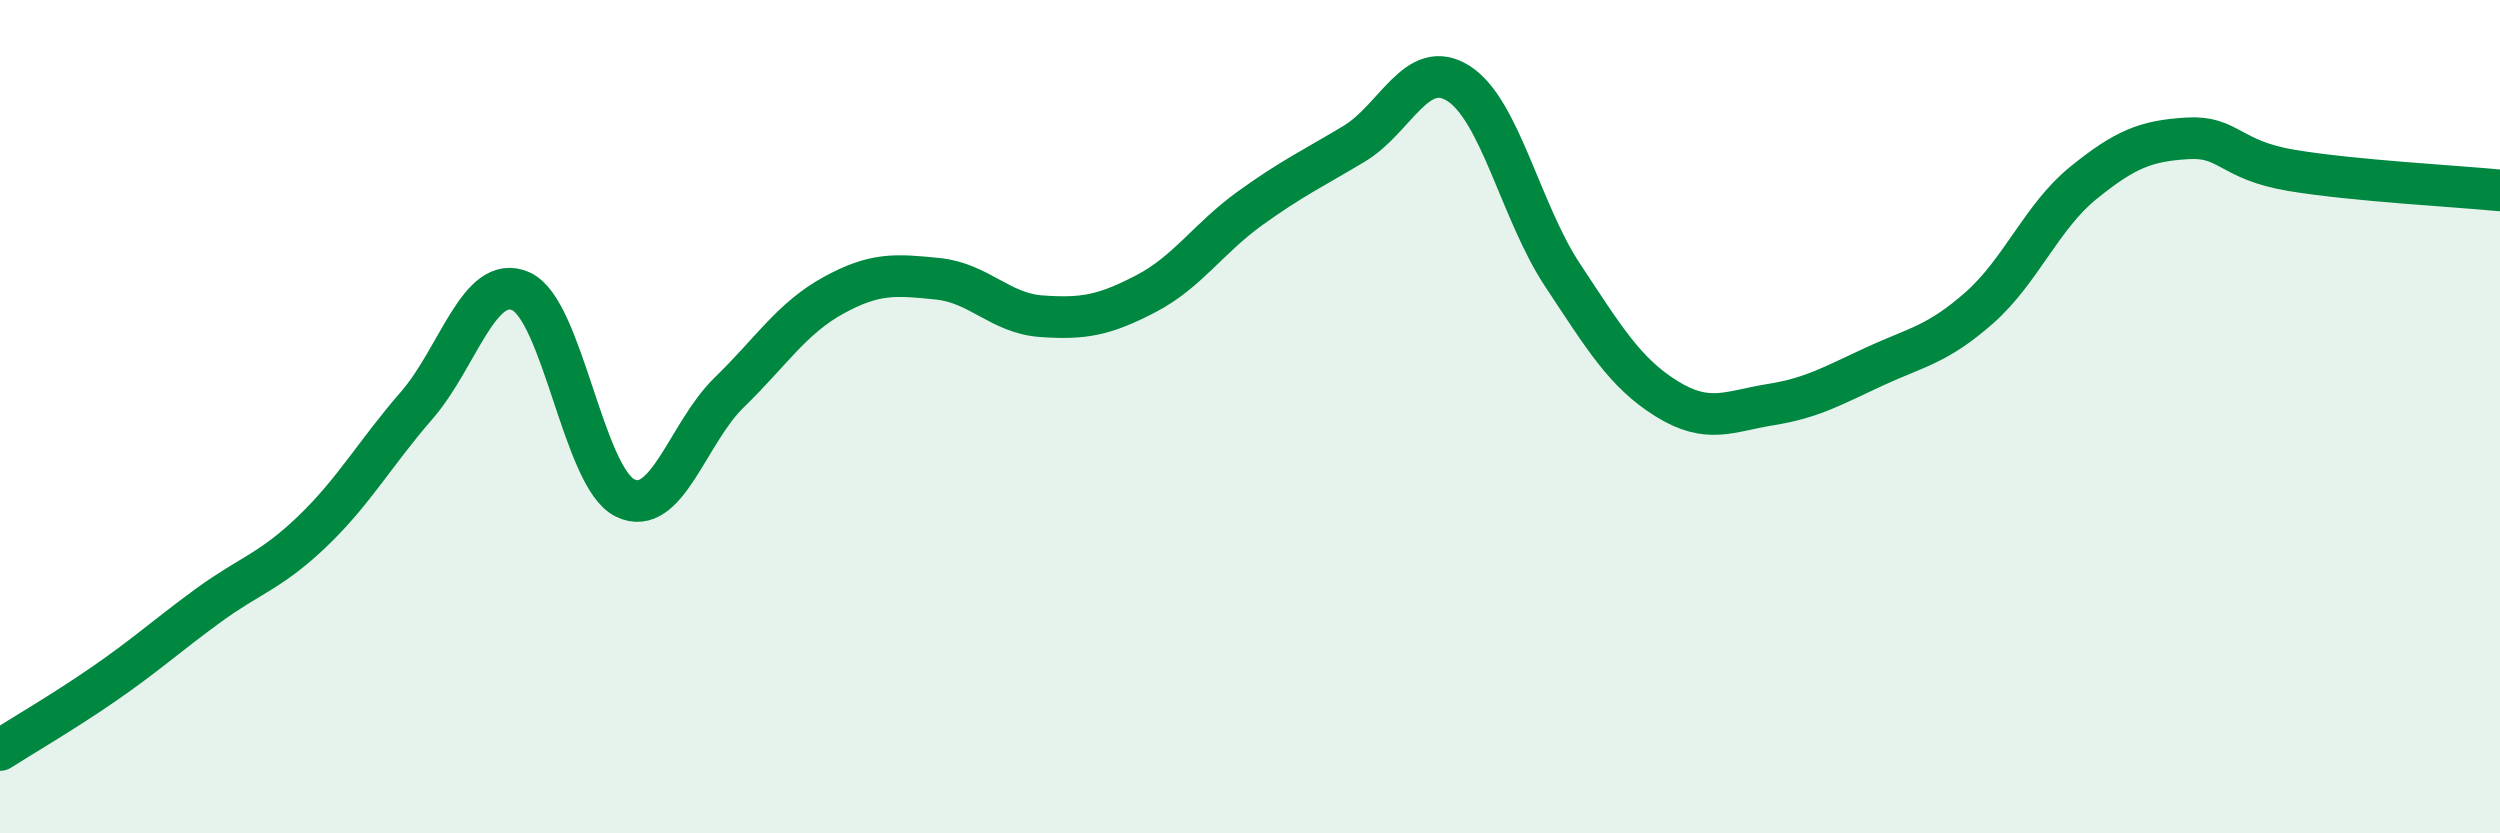
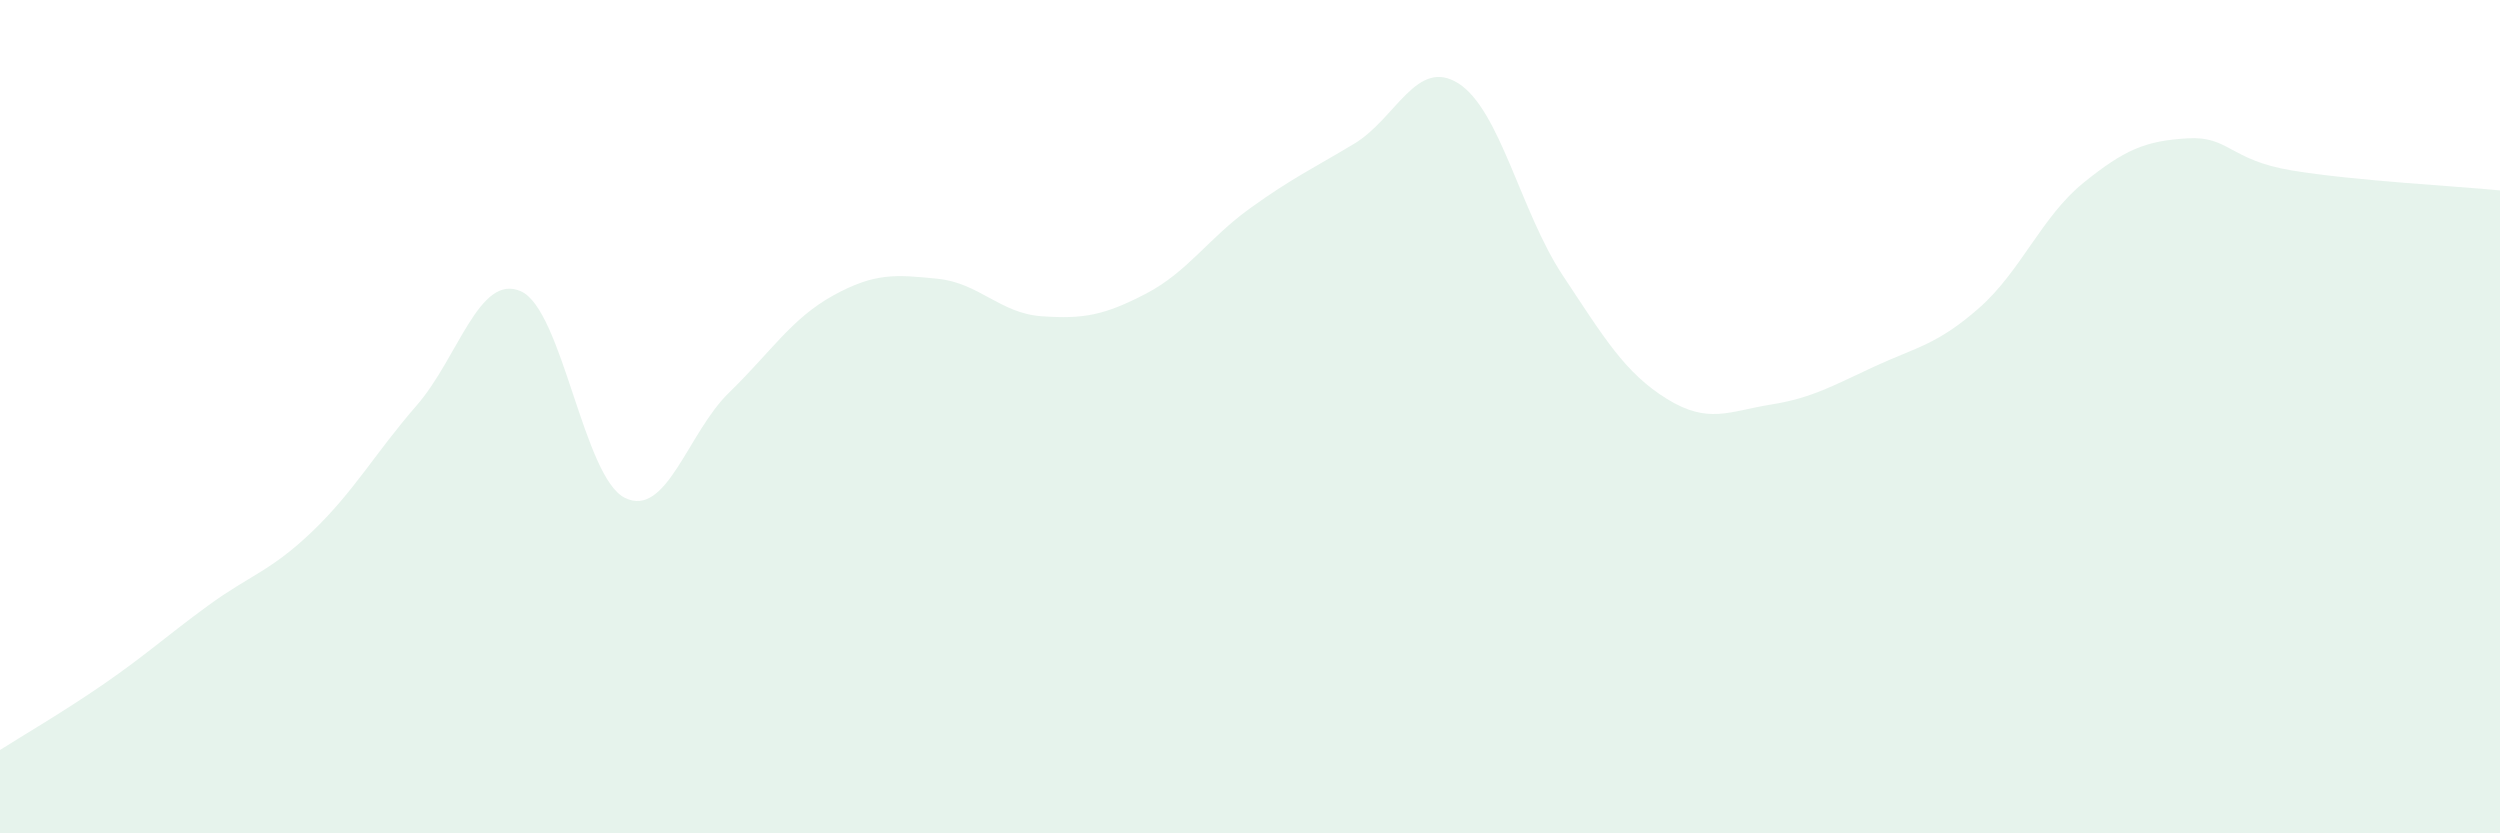
<svg xmlns="http://www.w3.org/2000/svg" width="60" height="20" viewBox="0 0 60 20">
  <path d="M 0,18 C 0.5,17.68 1.5,17.1 2.5,16.41 C 3.5,15.72 4,15.26 5,14.53 C 6,13.8 6.5,13.71 7.5,12.75 C 8.5,11.79 9,10.88 10,9.73 C 11,8.58 11.5,6.55 12.5,6.99 C 13.5,7.43 14,11.46 15,11.95 C 16,12.44 16.5,10.39 17.5,9.42 C 18.5,8.45 19,7.64 20,7.09 C 21,6.54 21.5,6.59 22.5,6.69 C 23.5,6.79 24,7.52 25,7.59 C 26,7.66 26.5,7.57 27.5,7.05 C 28.5,6.53 29,5.72 30,5 C 31,4.28 31.5,4.05 32.5,3.45 C 33.5,2.85 34,1.37 35,2 C 36,2.63 36.5,5.09 37.5,6.6 C 38.5,8.11 39,8.95 40,9.57 C 41,10.19 41.5,9.87 42.5,9.71 C 43.5,9.55 44,9.25 45,8.79 C 46,8.33 46.5,8.27 47.5,7.39 C 48.5,6.51 49,5.2 50,4.39 C 51,3.58 51.5,3.38 52.5,3.32 C 53.5,3.26 53.5,3.84 55,4.09 C 56.5,4.34 59,4.47 60,4.57L60 20L0 20Z" fill="#008740" opacity="0.1" stroke-linecap="round" stroke-linejoin="round" />
-   <path d="M 0,18 C 0.5,17.68 1.5,17.1 2.5,16.41 C 3.5,15.72 4,15.26 5,14.53 C 6,13.8 6.5,13.71 7.5,12.75 C 8.5,11.79 9,10.88 10,9.73 C 11,8.58 11.5,6.55 12.5,6.99 C 13.5,7.43 14,11.46 15,11.95 C 16,12.44 16.5,10.39 17.5,9.42 C 18.5,8.45 19,7.64 20,7.09 C 21,6.54 21.5,6.59 22.5,6.69 C 23.5,6.79 24,7.52 25,7.59 C 26,7.66 26.5,7.57 27.5,7.05 C 28.5,6.53 29,5.72 30,5 C 31,4.28 31.5,4.05 32.5,3.45 C 33.5,2.85 34,1.37 35,2 C 36,2.63 36.5,5.09 37.5,6.6 C 38.5,8.11 39,8.95 40,9.57 C 41,10.19 41.5,9.87 42.5,9.71 C 43.5,9.55 44,9.25 45,8.79 C 46,8.33 46.5,8.27 47.5,7.39 C 48.5,6.51 49,5.2 50,4.39 C 51,3.58 51.5,3.38 52.5,3.32 C 53.5,3.26 53.5,3.84 55,4.09 C 56.5,4.34 59,4.47 60,4.57" stroke="#008740" stroke-width="1" fill="none" stroke-linecap="round" stroke-linejoin="round" />
</svg>